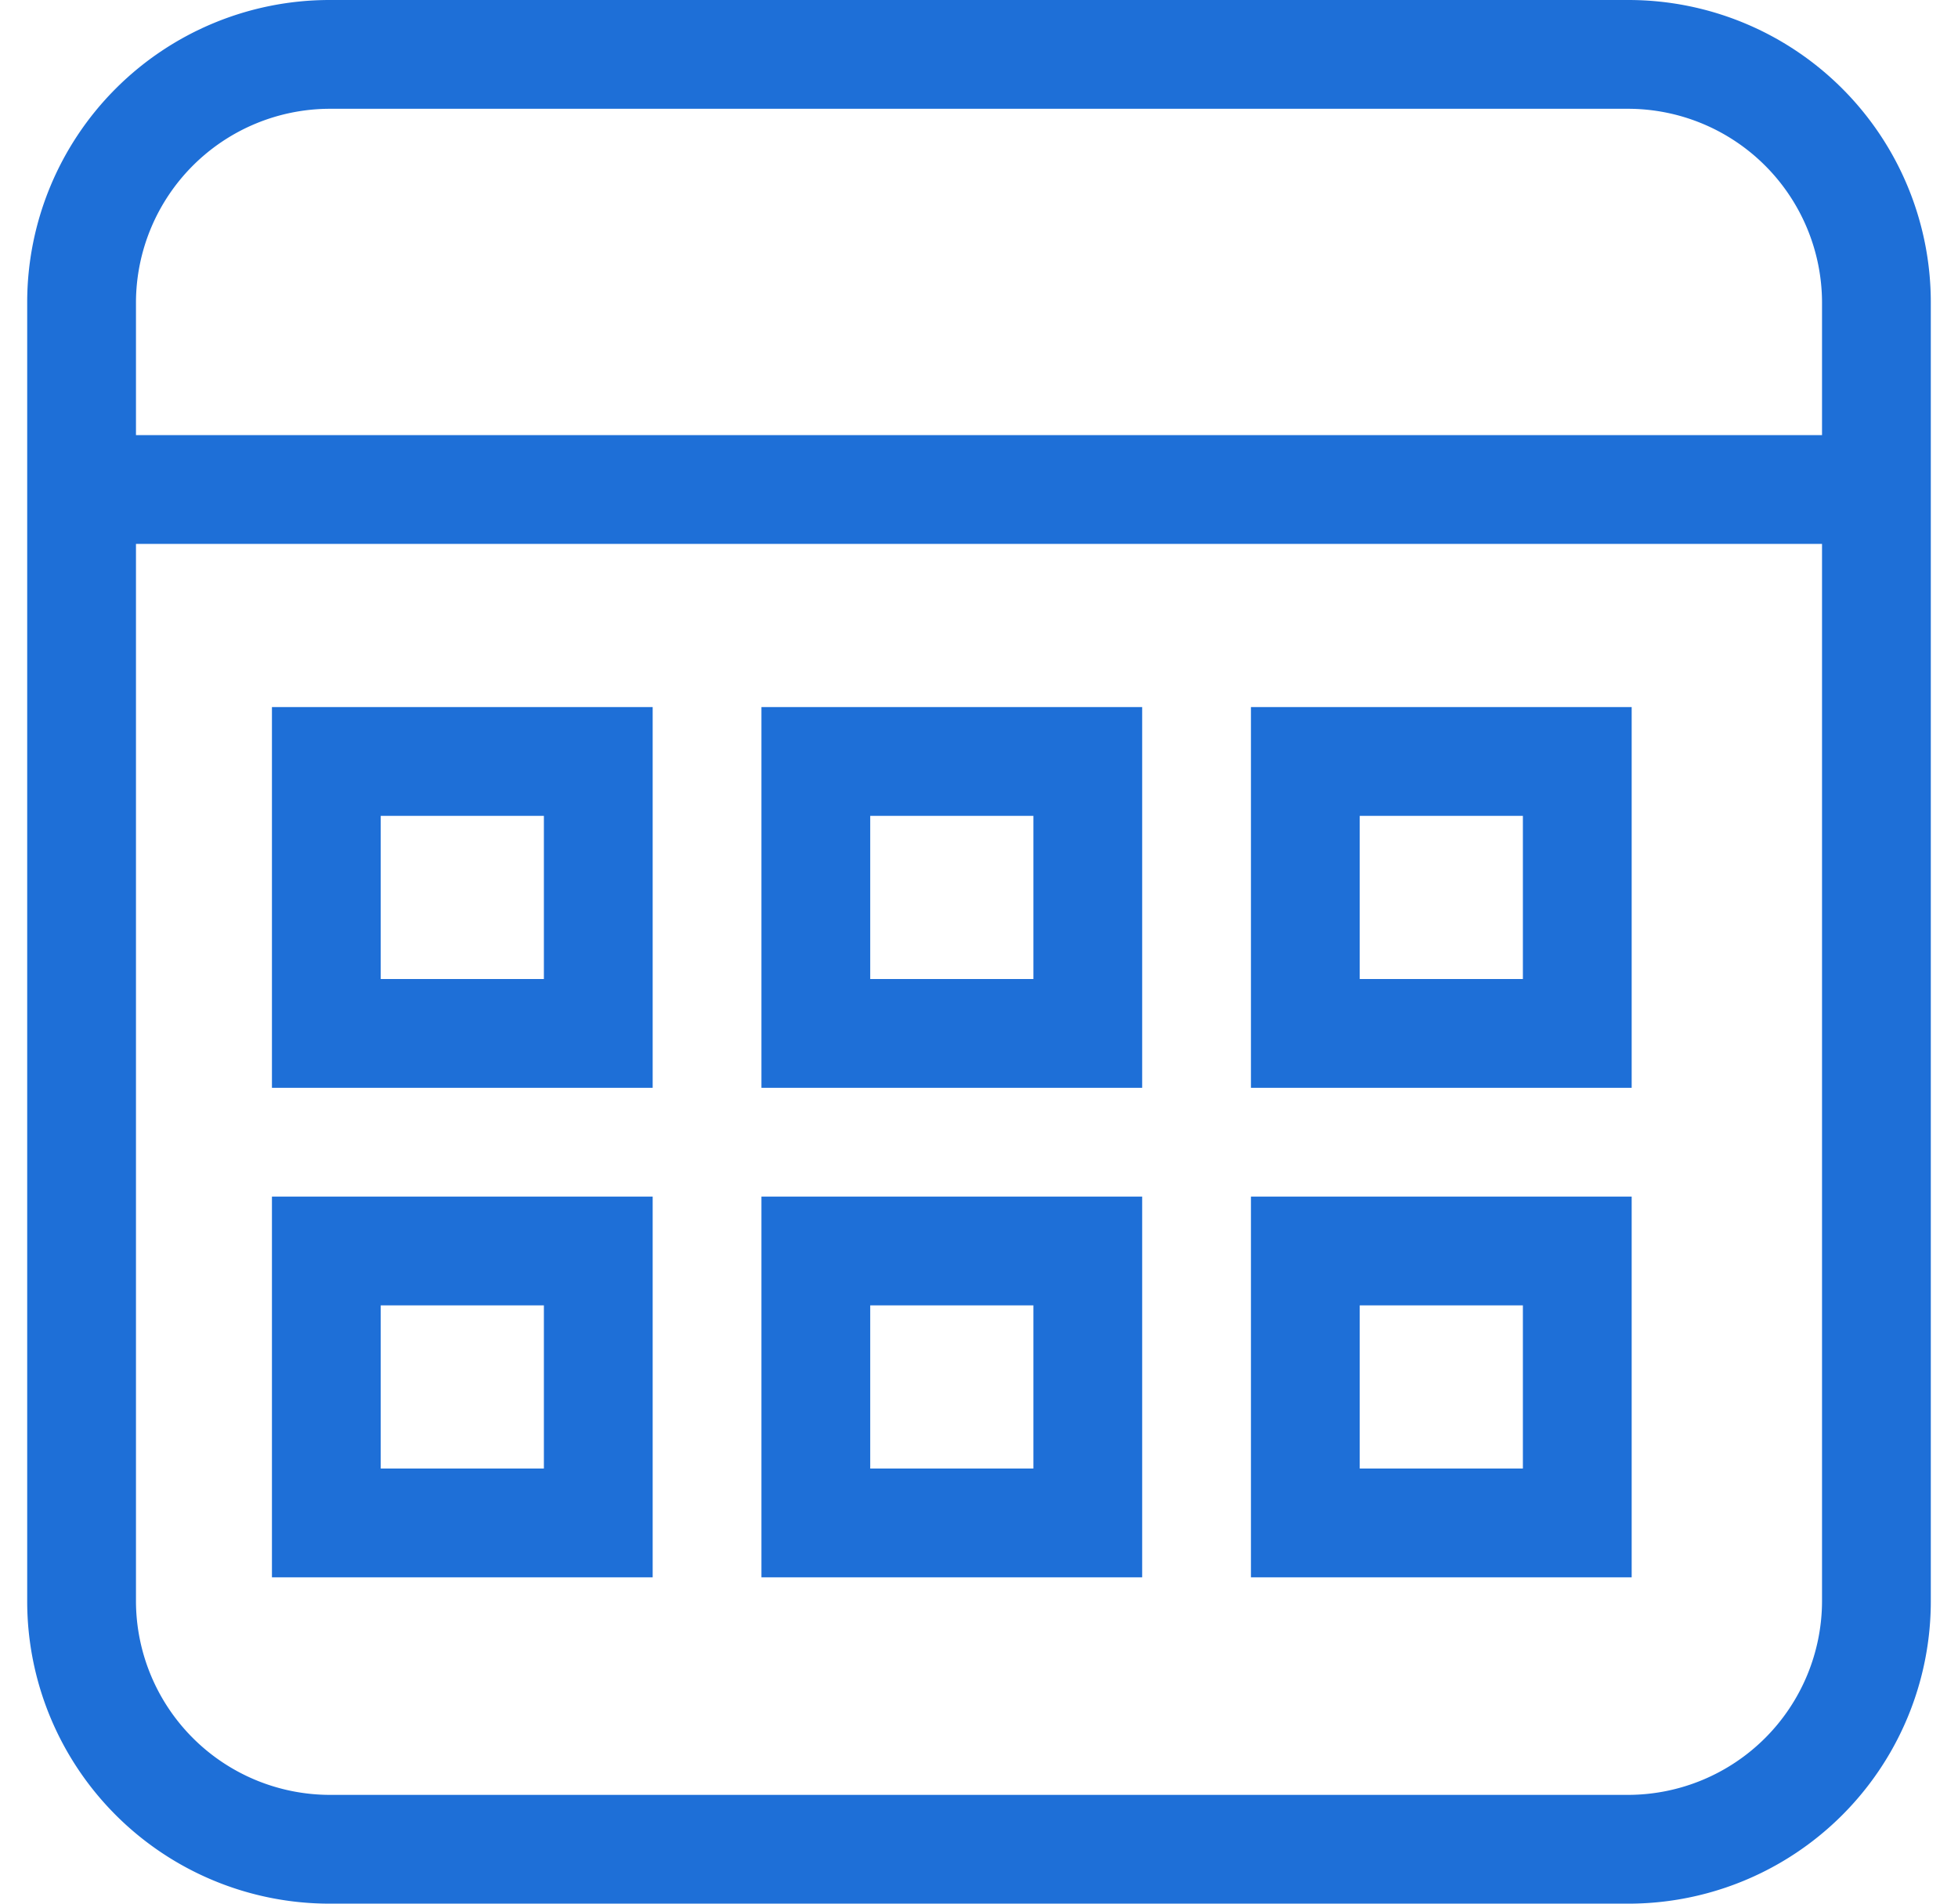
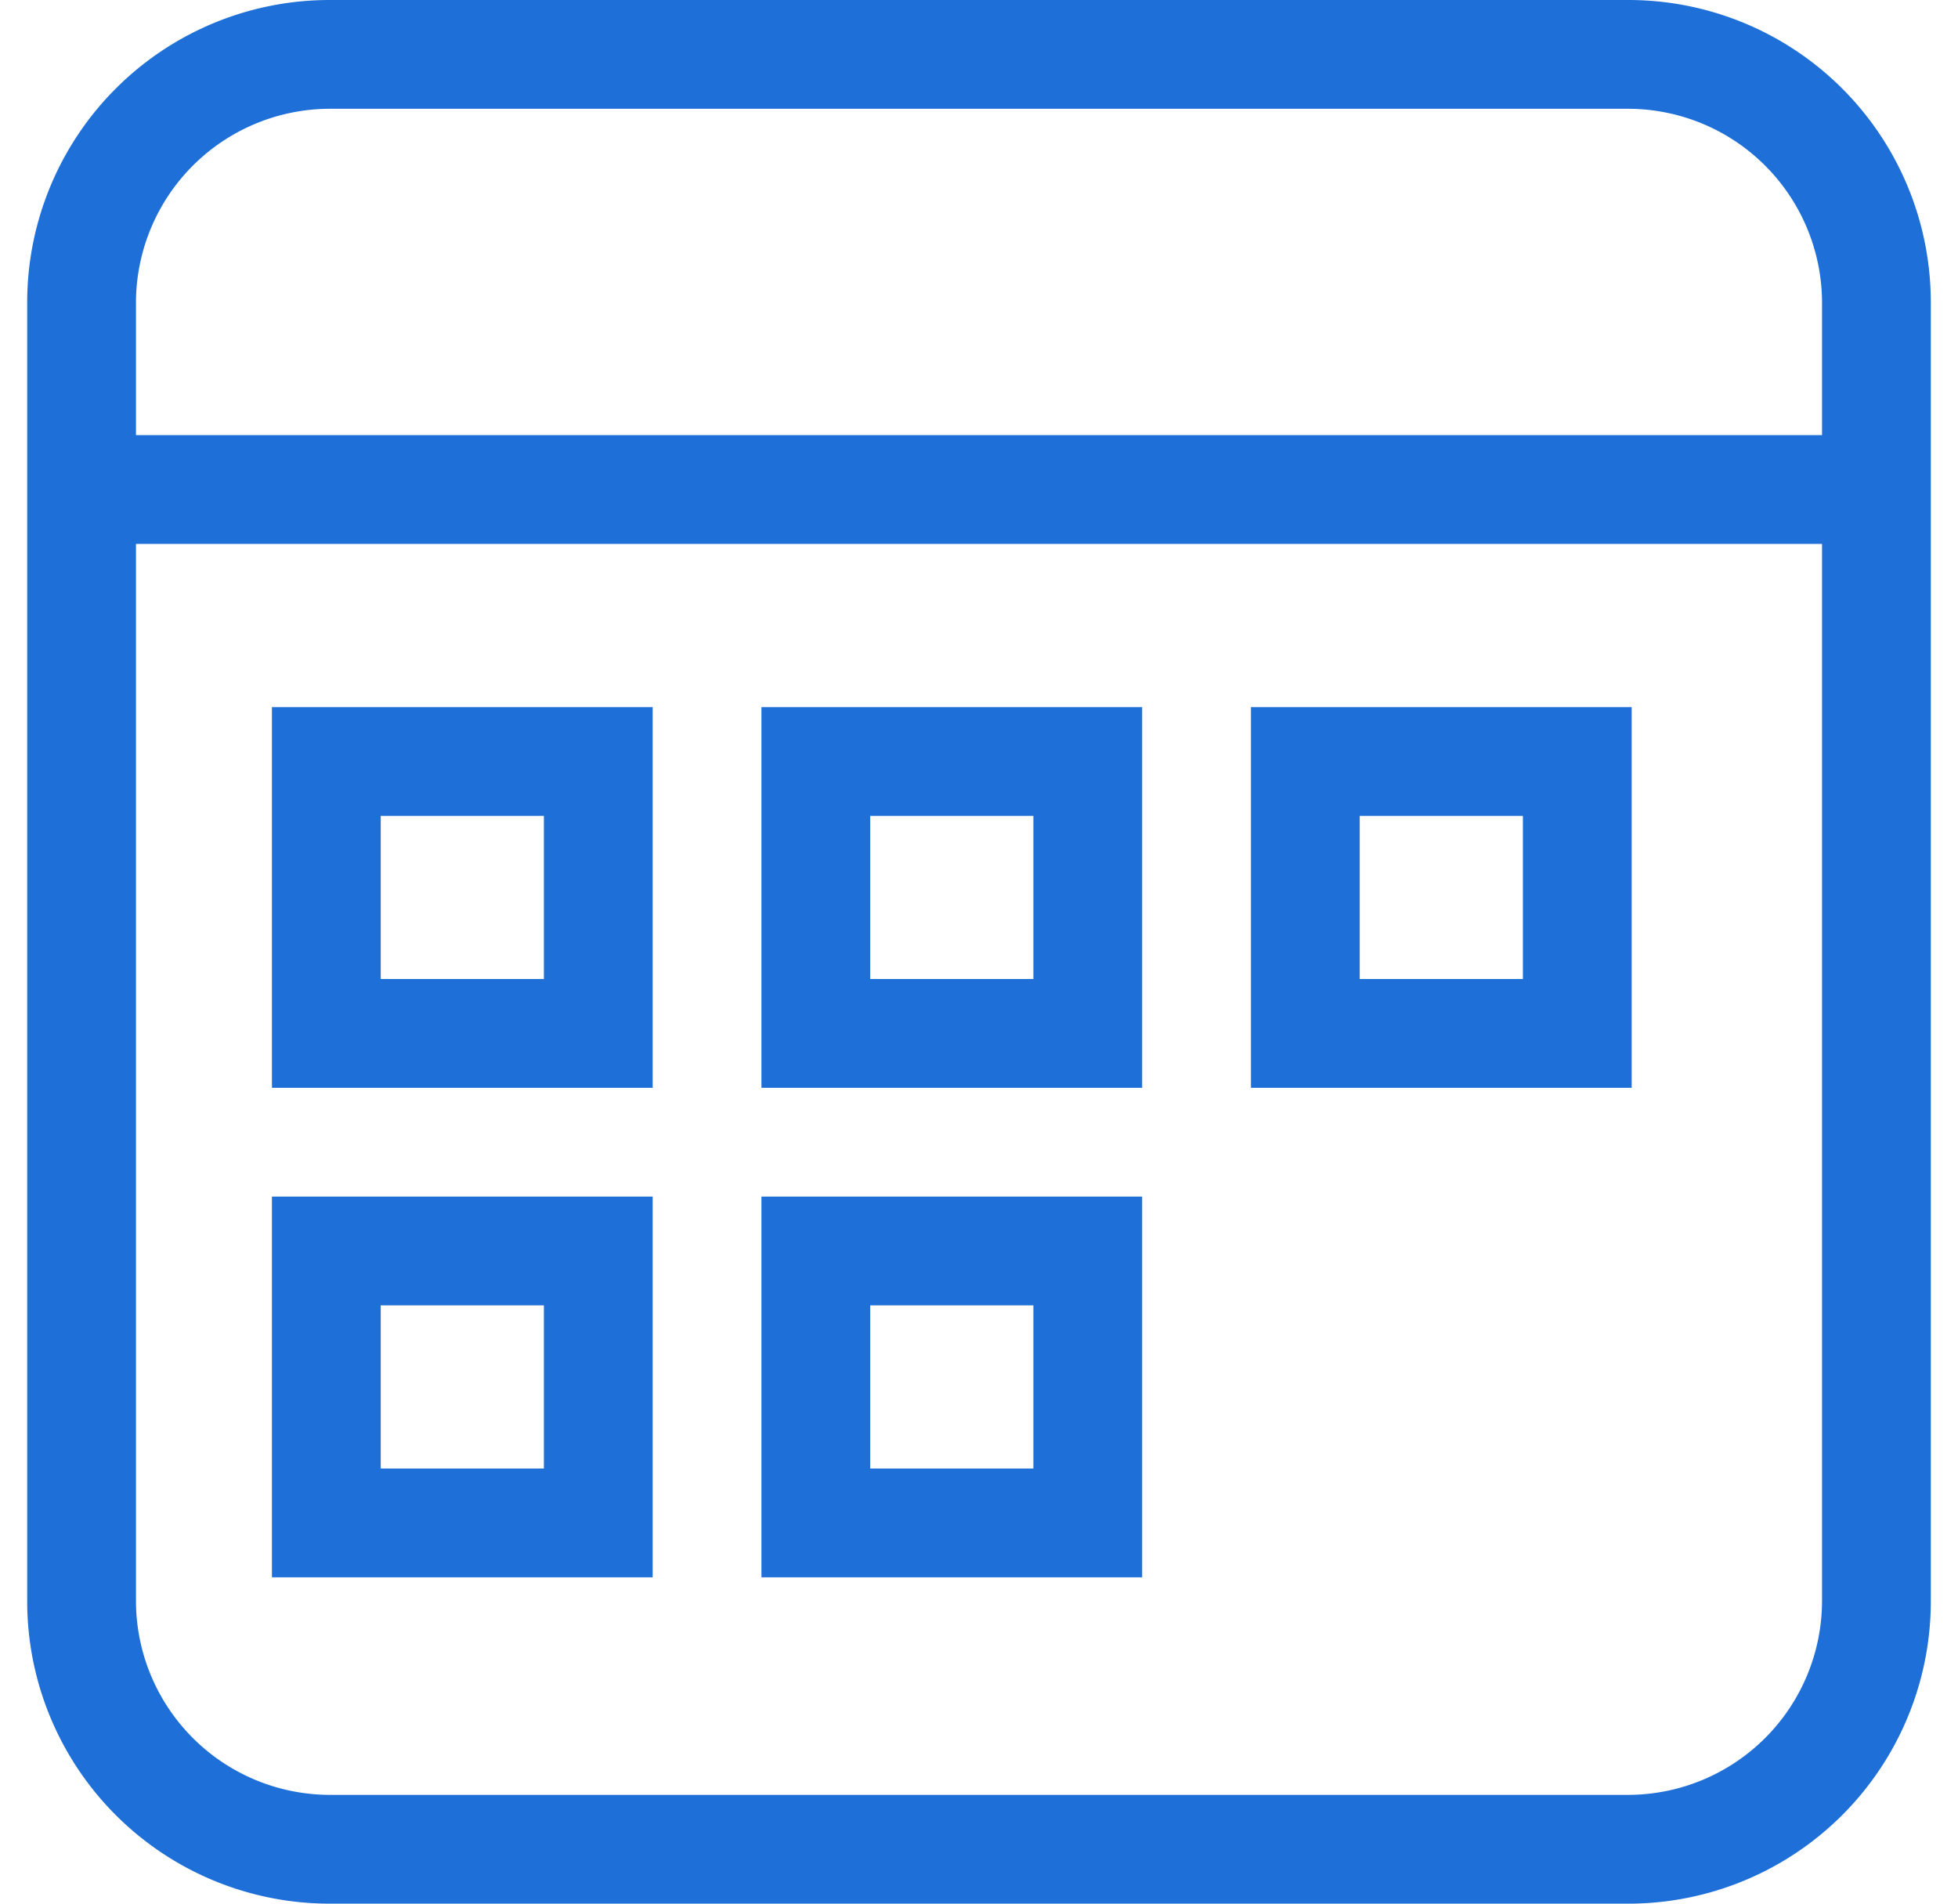
<svg xmlns="http://www.w3.org/2000/svg" id="Warstwa_1" data-name="Warstwa 1" viewBox="0 0 36 35">
  <defs>
    <style>.cls-1{fill:#1e6fd7;}.cls-2{fill:none;stroke:#1e6fd7;stroke-miterlimit:10;stroke-width:2px;}</style>
  </defs>
  <path class="cls-1" d="M29.94,2A3.57,3.57,0,0,1,33.5,5.56V29.44A3.57,3.57,0,0,1,29.94,33H6.06A3.57,3.57,0,0,1,2.5,29.44V5.56A3.57,3.57,0,0,1,6.06,2H29.94m0-2H6.06A5.56,5.56,0,0,0,.5,5.56V29.44A5.56,5.56,0,0,0,6.06,35H29.94a5.56,5.56,0,0,0,5.56-5.56V5.56A5.56,5.56,0,0,0,29.94,0Z" />
  <line class="cls-2" x1="1" y1="9" x2="35" y2="9" />
  <rect class="cls-2" x="6" y="14" width="5" height="5" />
  <rect class="cls-2" x="15" y="14" width="5" height="5" />
  <rect class="cls-2" x="24" y="14" width="5" height="5" />
  <rect class="cls-2" x="6" y="23" width="5" height="5" />
  <rect class="cls-2" x="15" y="23" width="5" height="5" />
-   <rect class="cls-2" x="24" y="23" width="5" height="5" />
</svg>